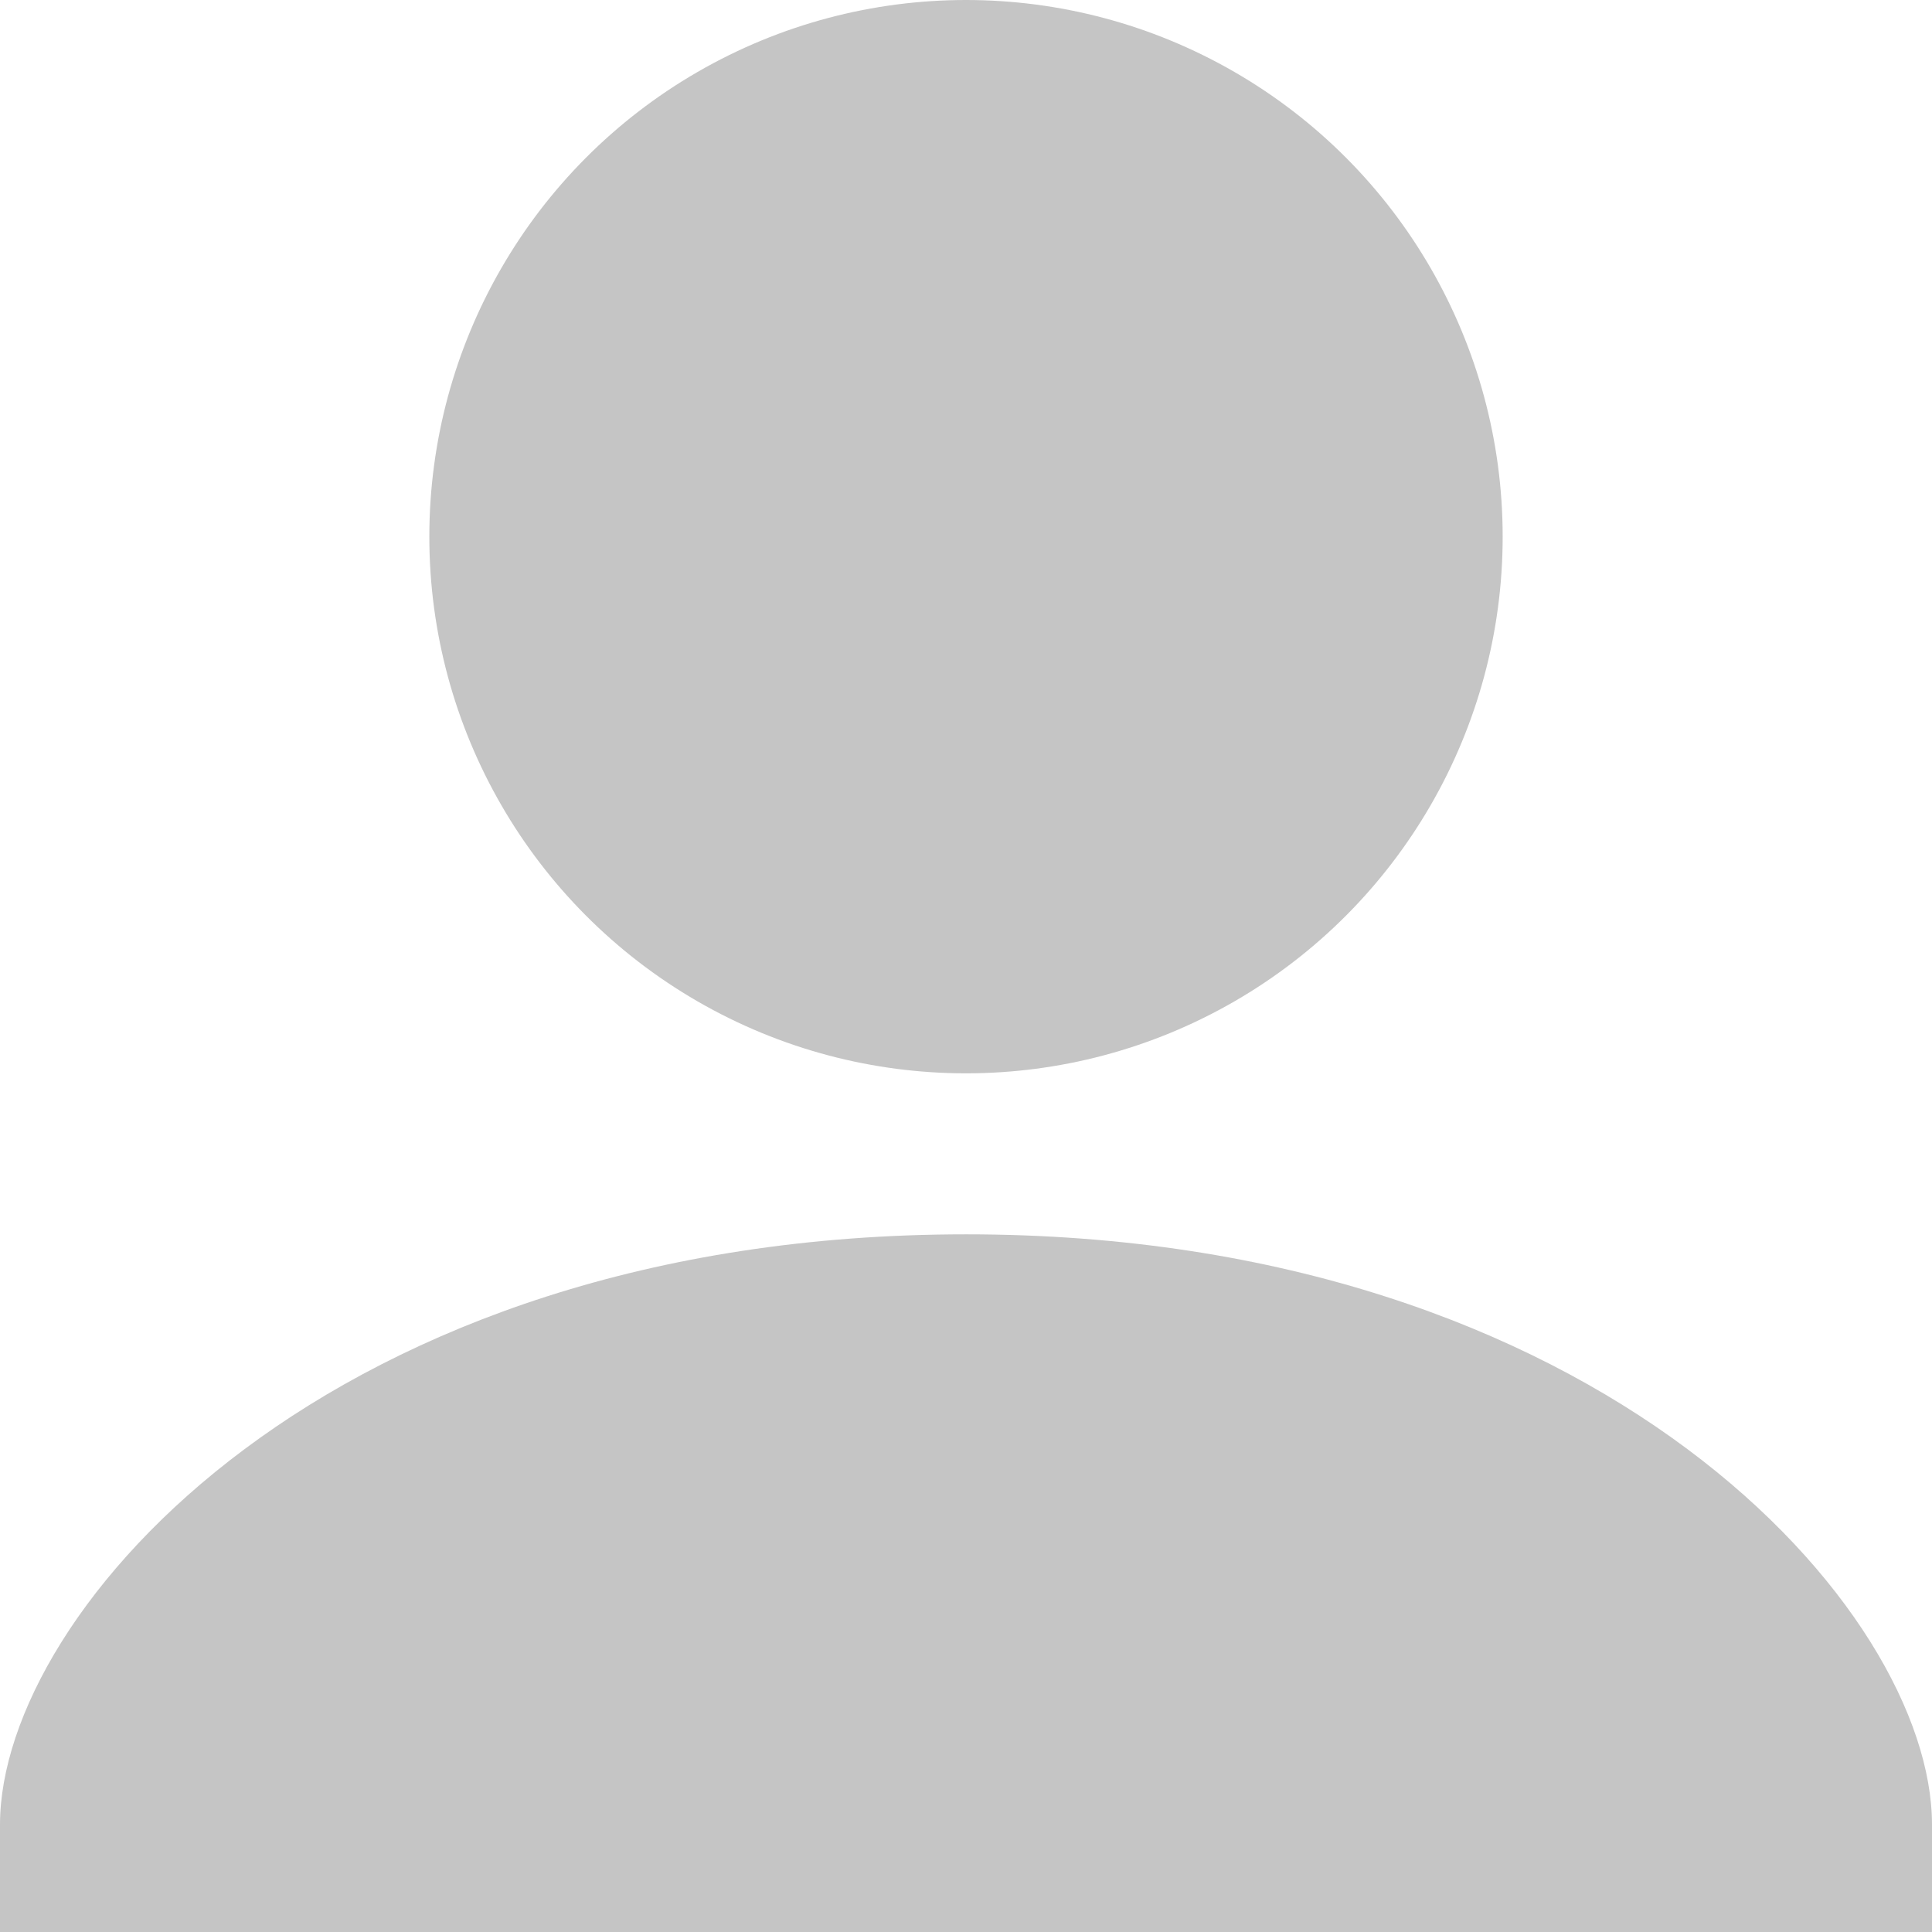
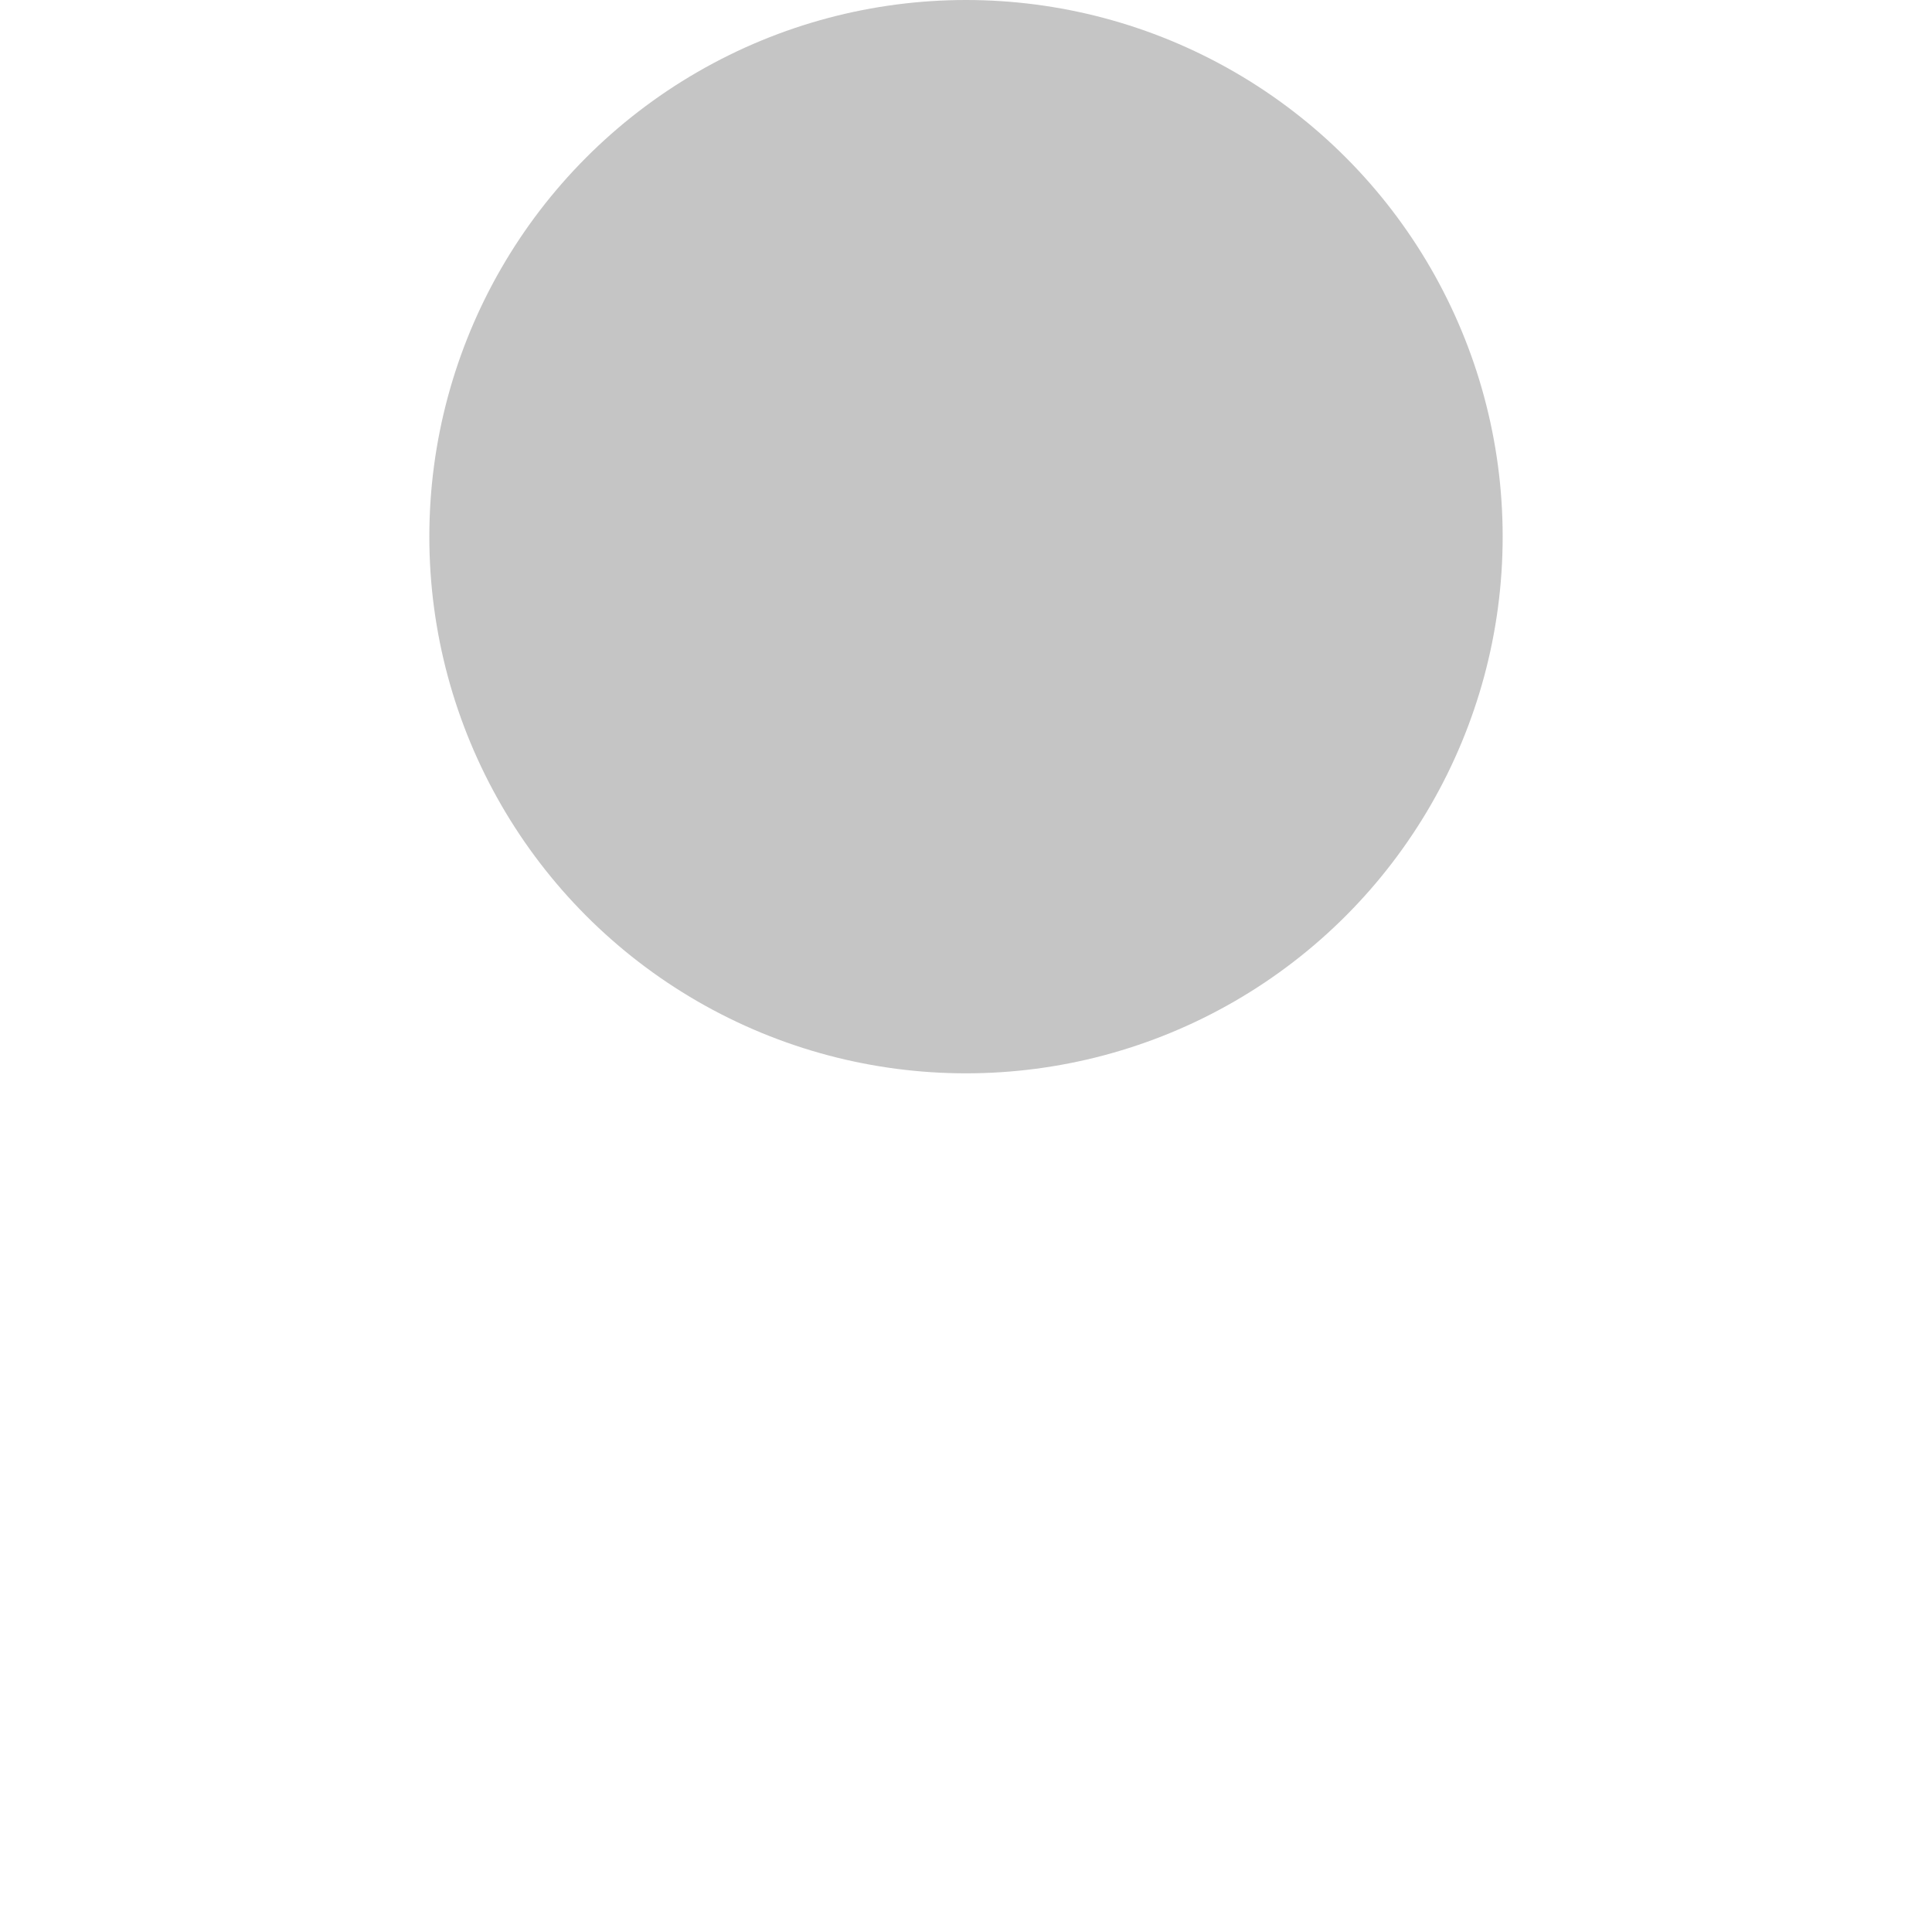
<svg xmlns="http://www.w3.org/2000/svg" id="Ebene_1" data-name="Ebene 1" viewBox="0 0 18 18">
  <defs>
    <style>
      .cls-1 {
        fill: #c5c5c5;
        stroke-width: 0px;
      }
    </style>
  </defs>
-   <path class="cls-1" d="m9,11.5C3.08,11.5,0,15,0,17v1h18v-1c0-2-3.08-5.5-9-5.5Z" />
  <circle class="cls-1" cx="9" cy="5" r="5" />
</svg>